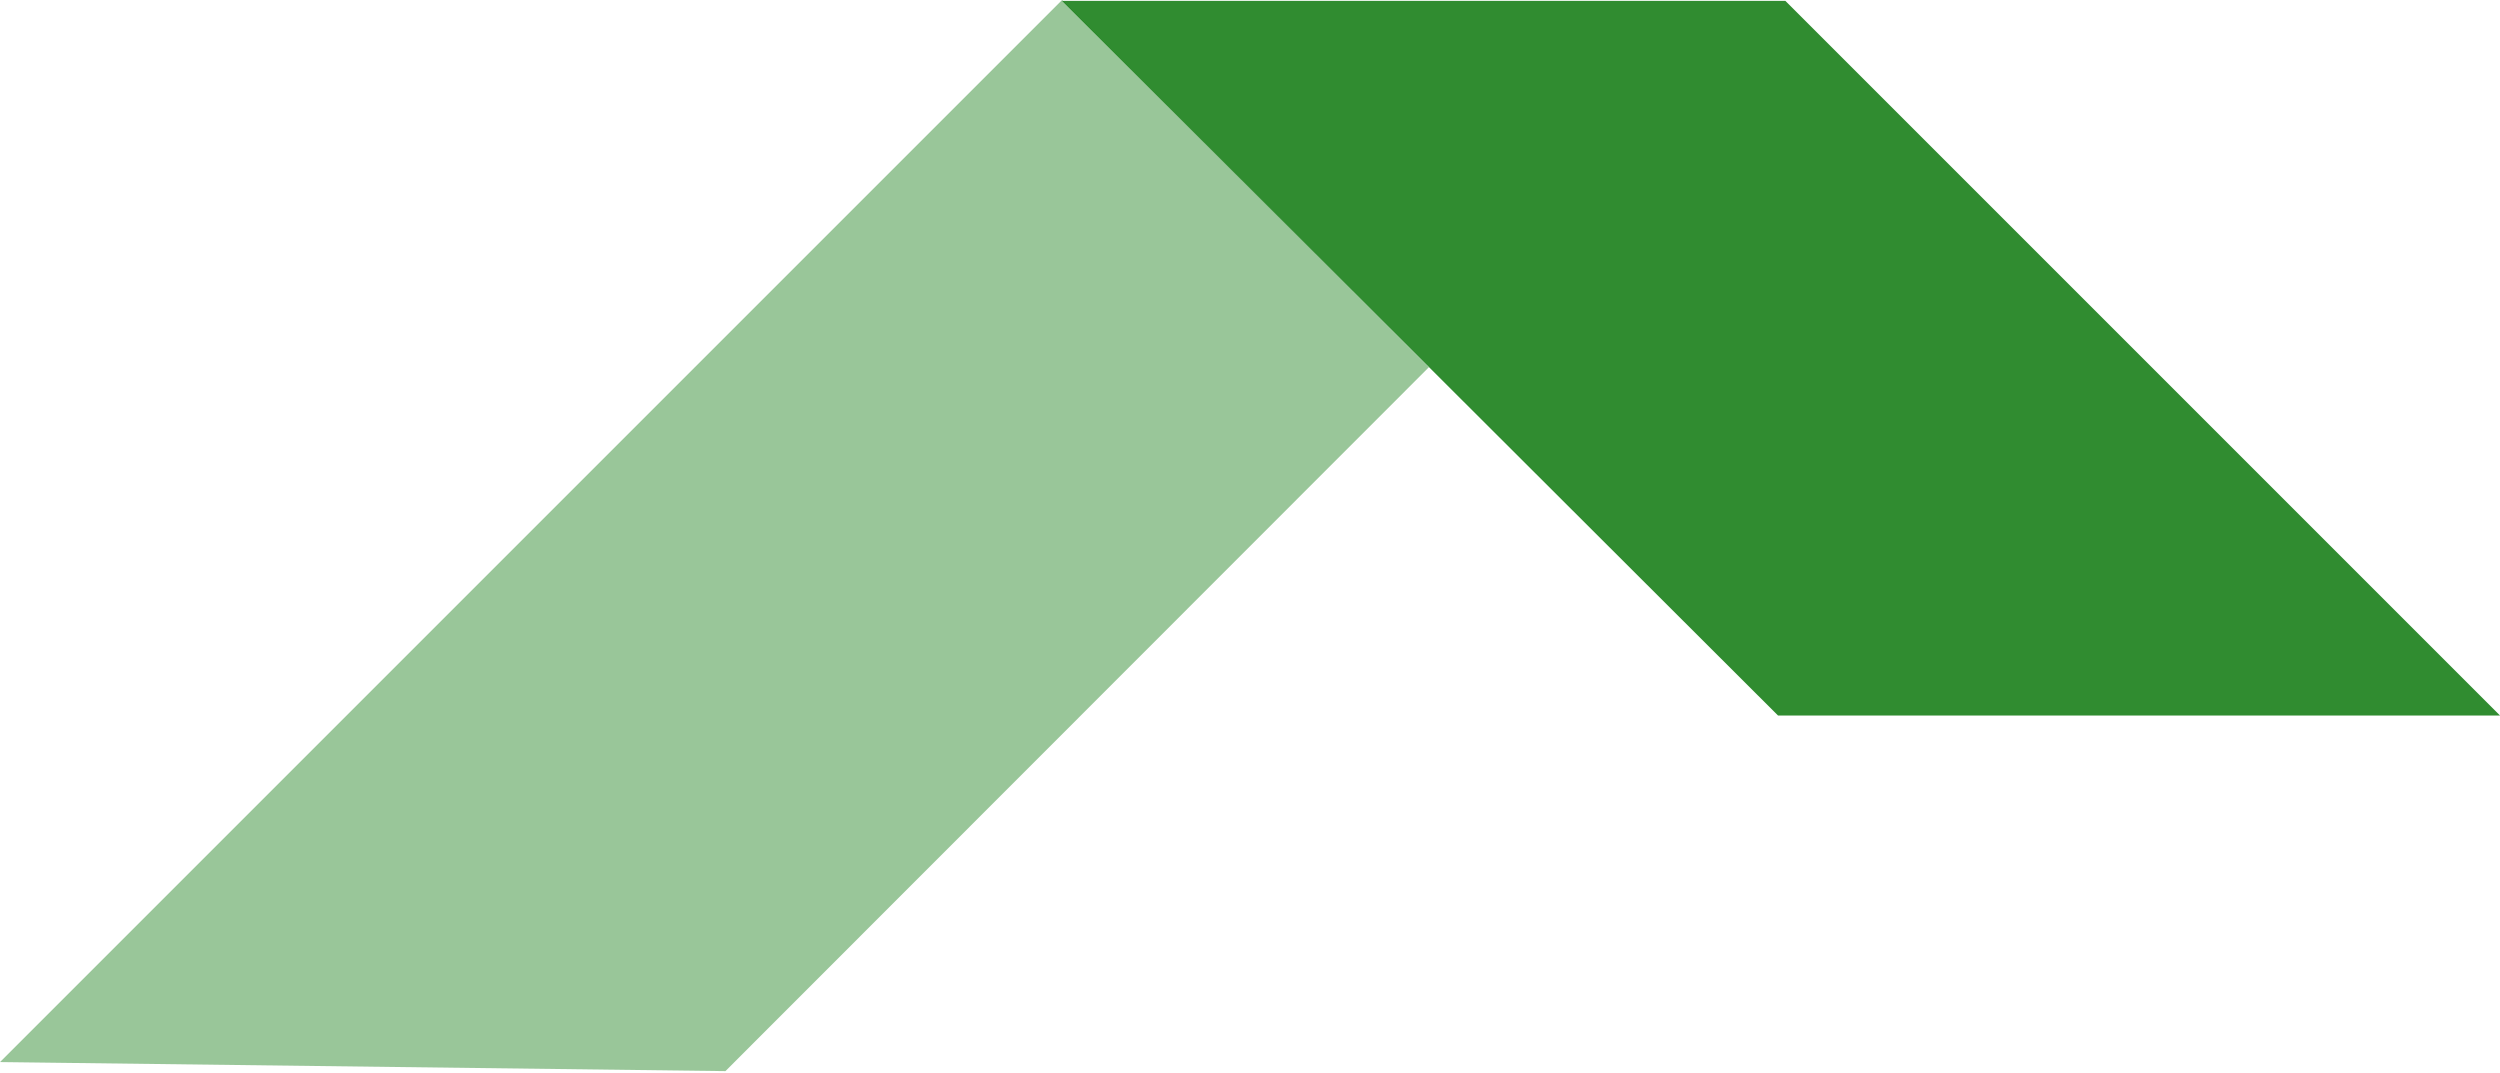
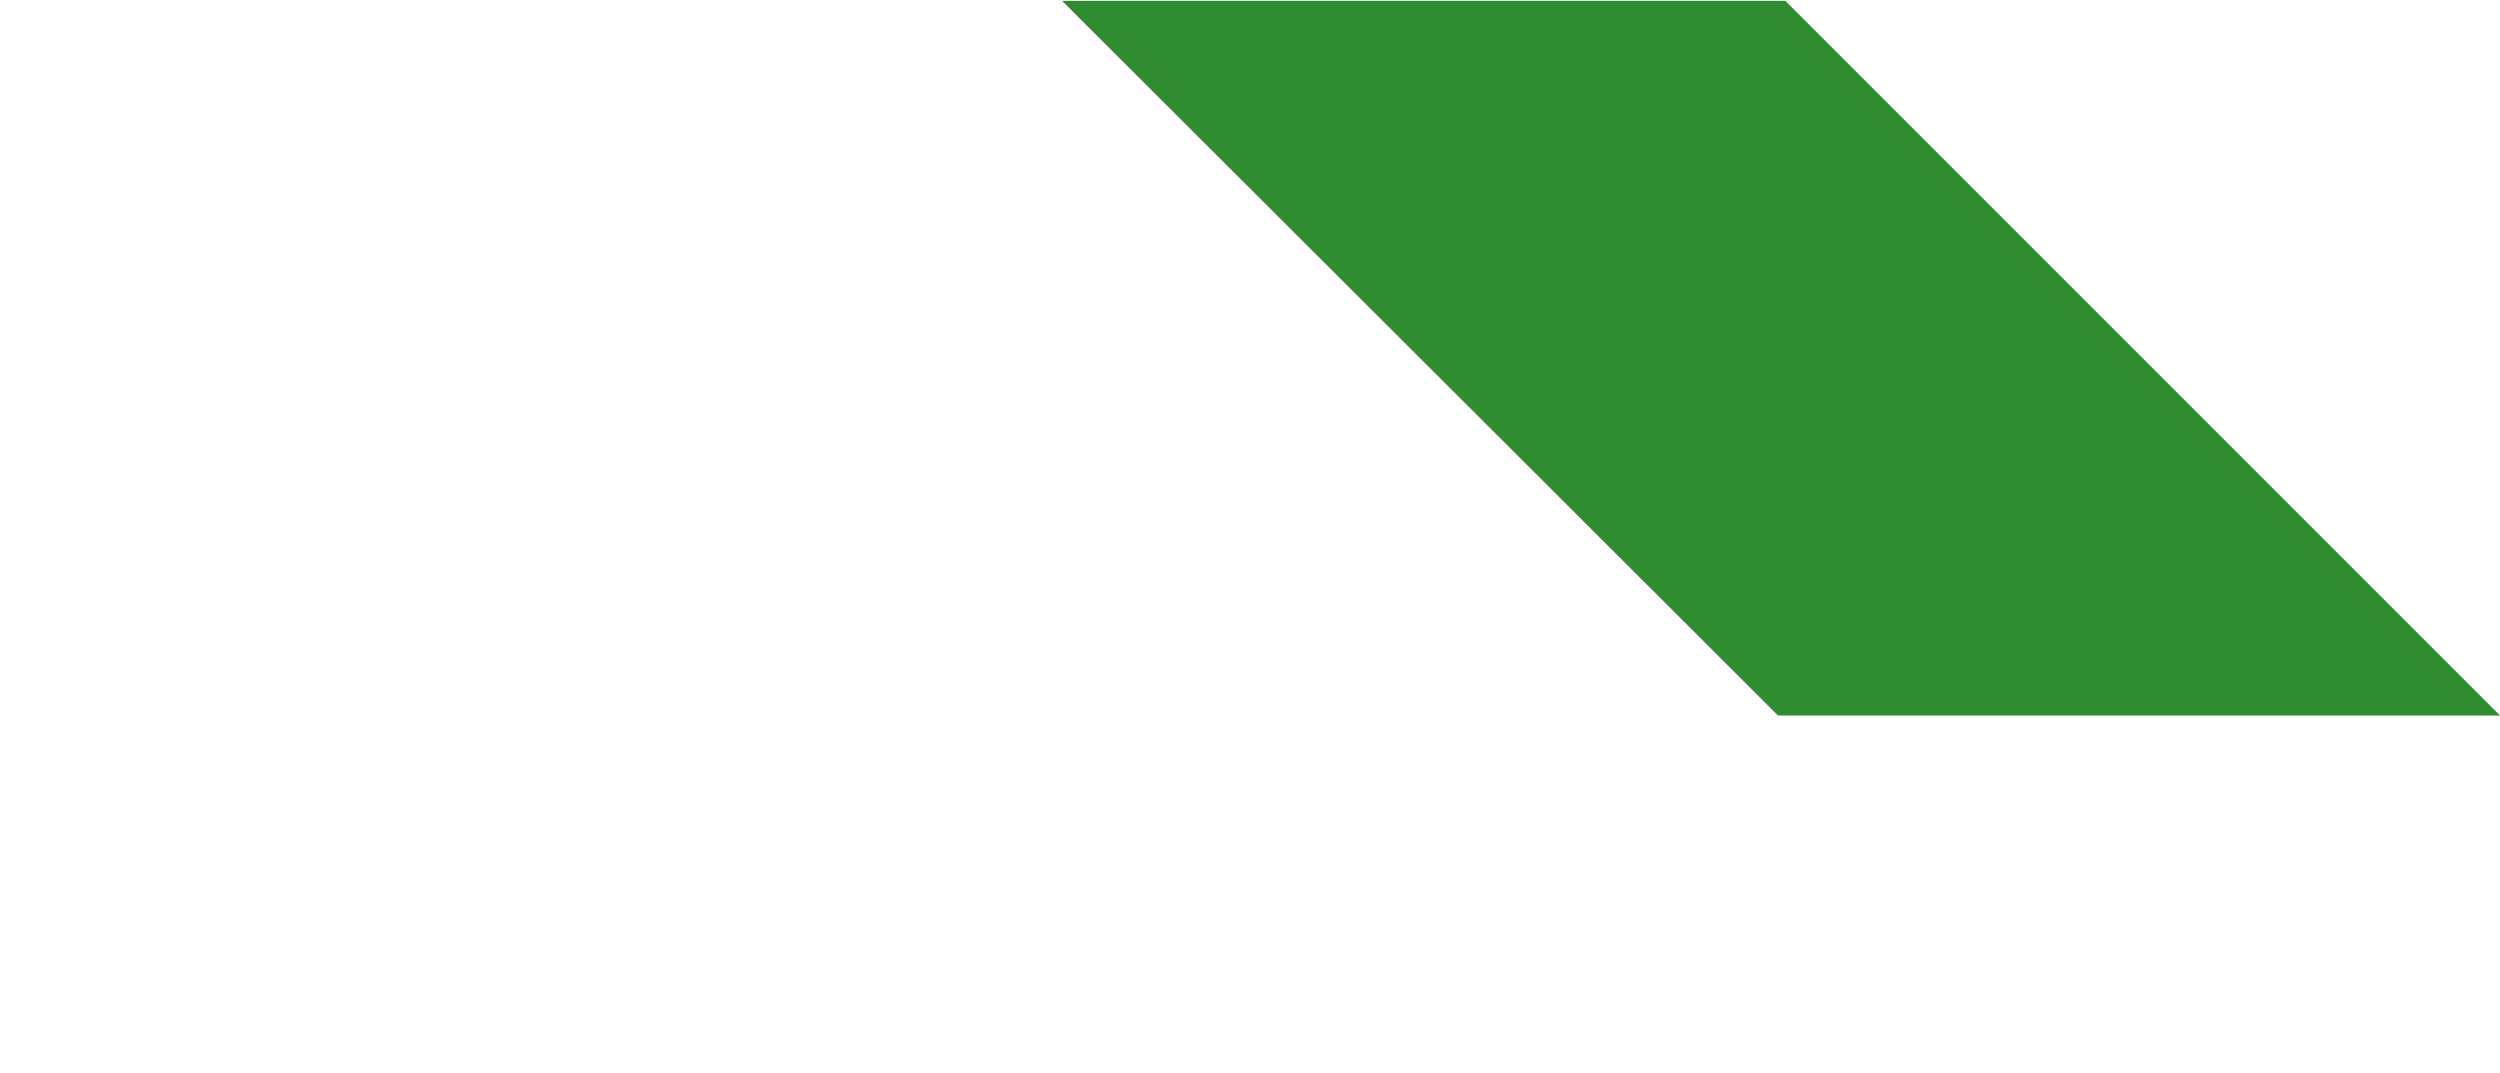
<svg xmlns="http://www.w3.org/2000/svg" version="1.1" id="svg2" x="0px" y="0px" viewBox="0 0 580 249" style="enable-background:new 0 0 580 249;" xml:space="preserve">
  <style type="text/css">
	.st0{opacity:0.4;fill:#007200;}
	.st1{opacity:0.81;fill:#007200;}
</style>
  <g>
-     <polygon class="st0" points="0,246.4 246.4,0 331.5,85.2 168.3,248.5  " />
    <polygon class="st1" points="412.5,166 580,166 414.2,0.2 246.4,0.2  " />
  </g>
</svg>